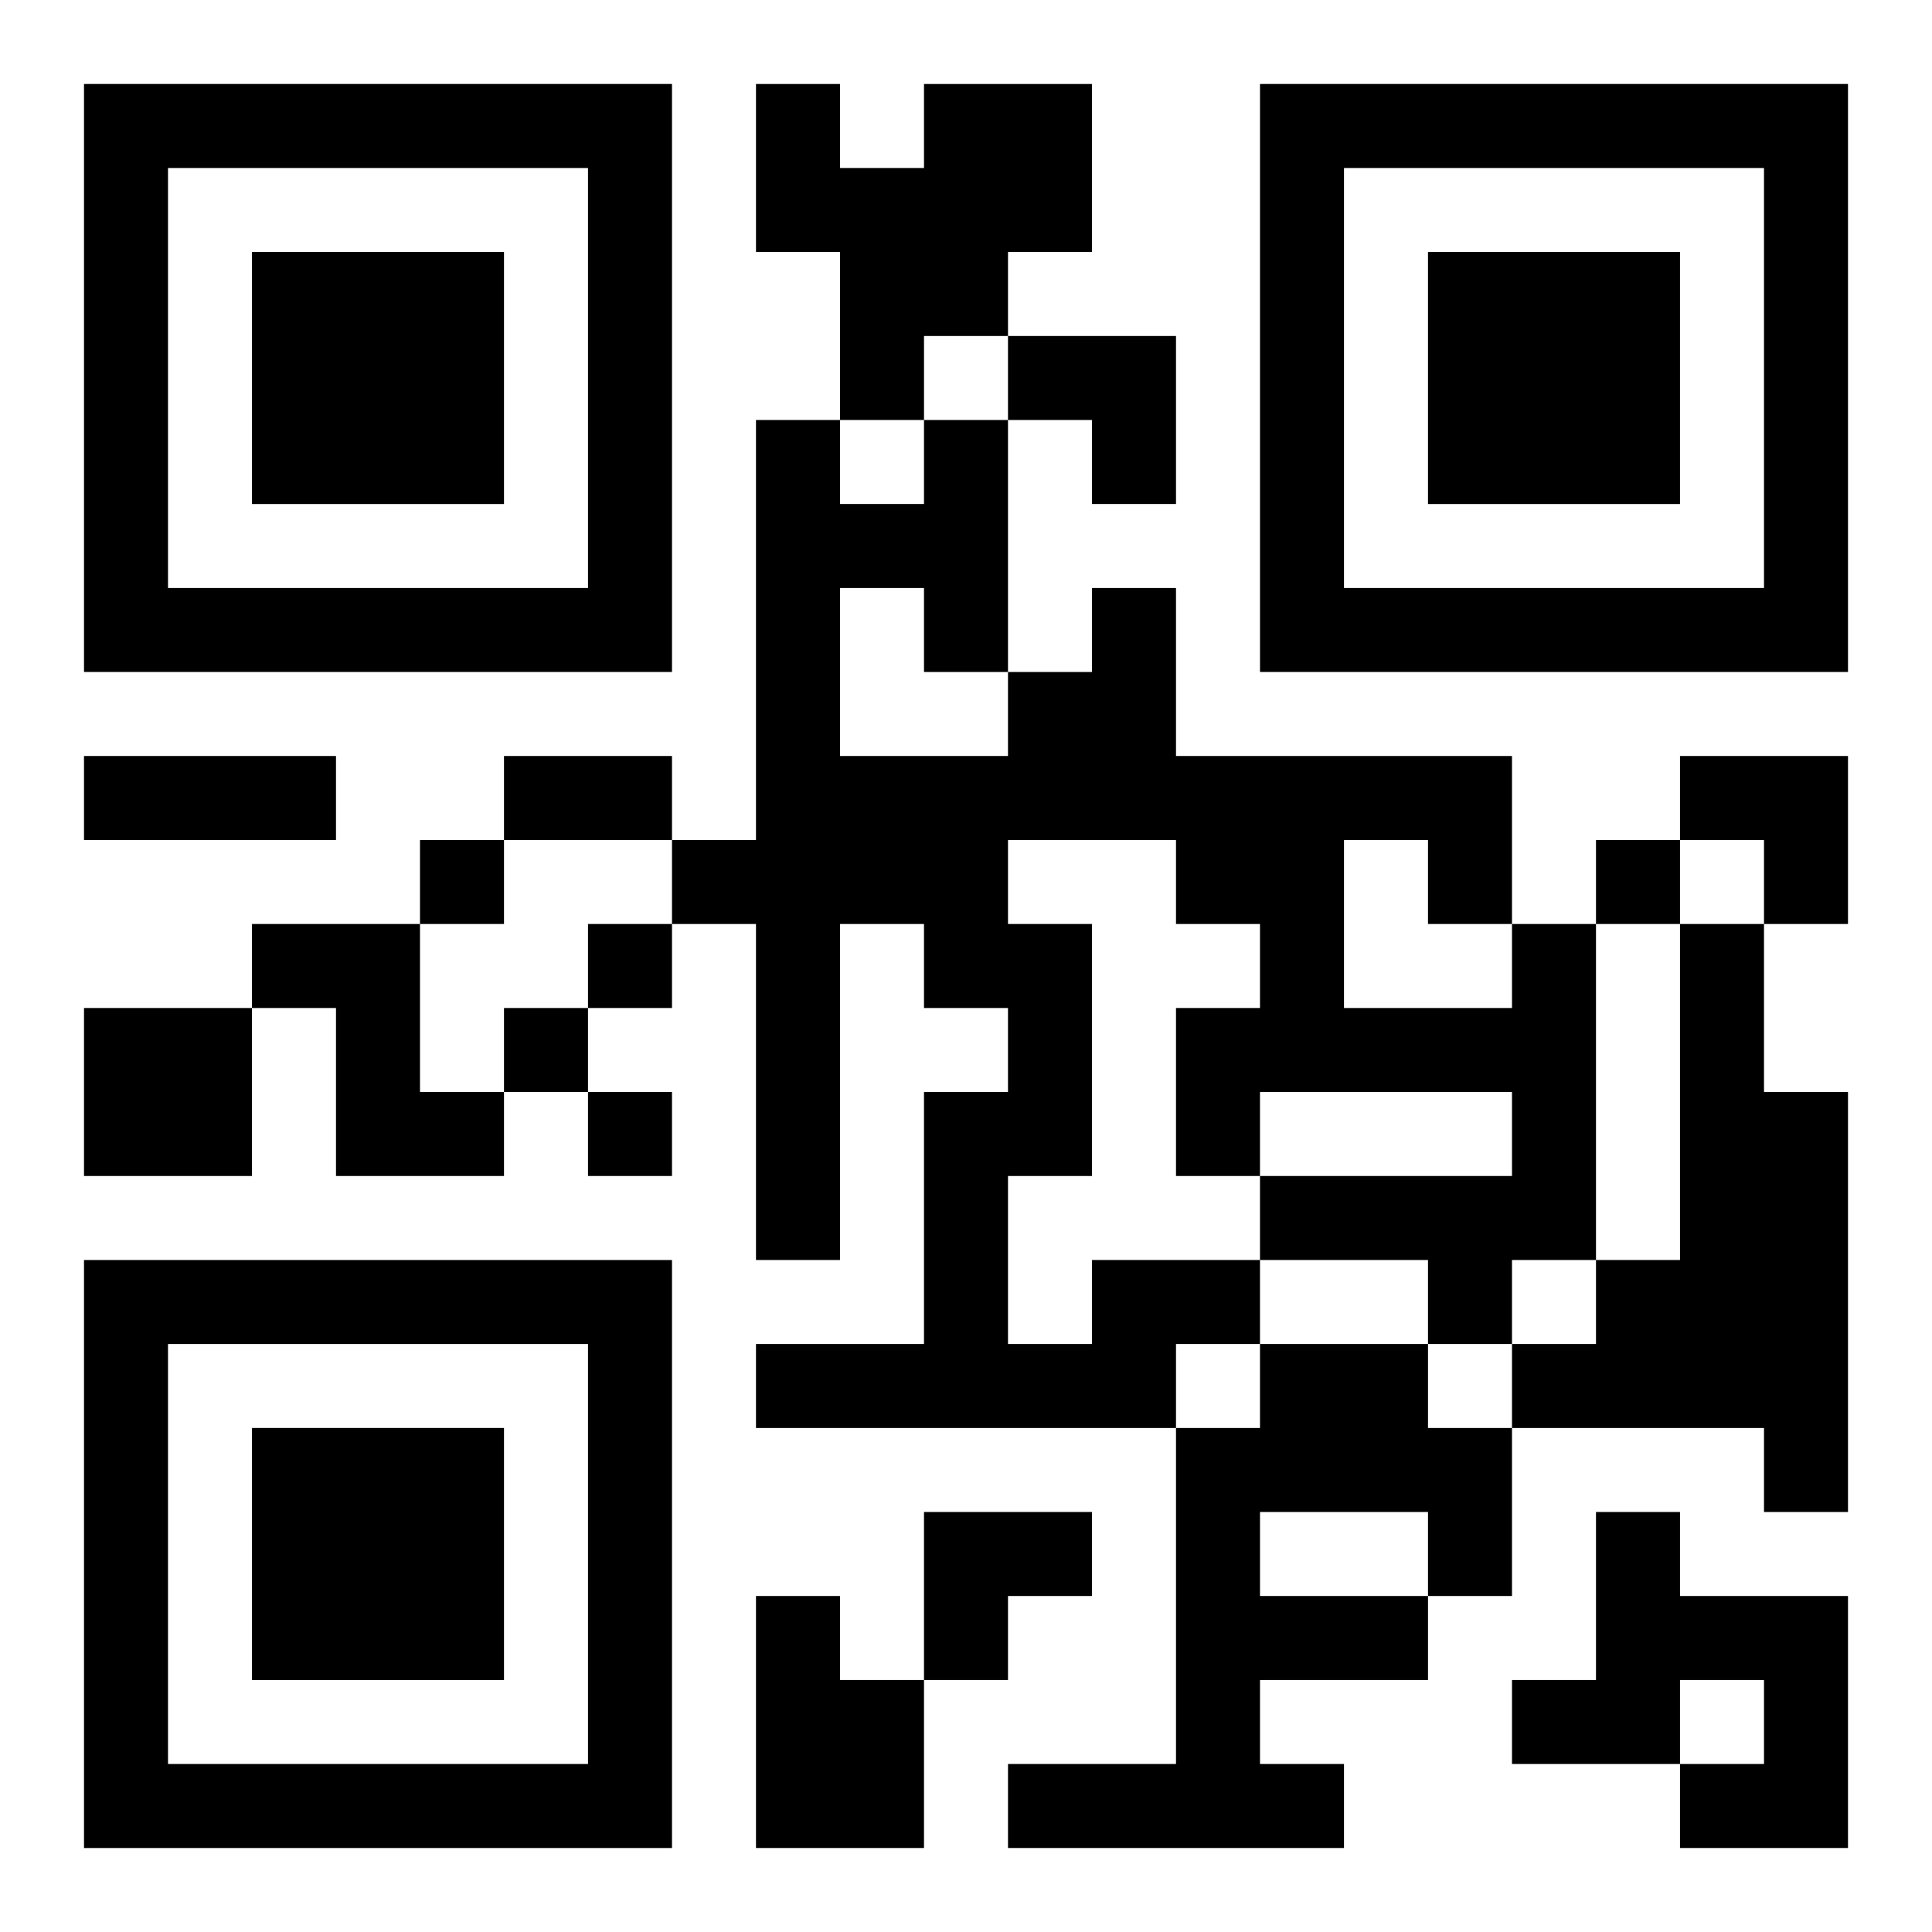
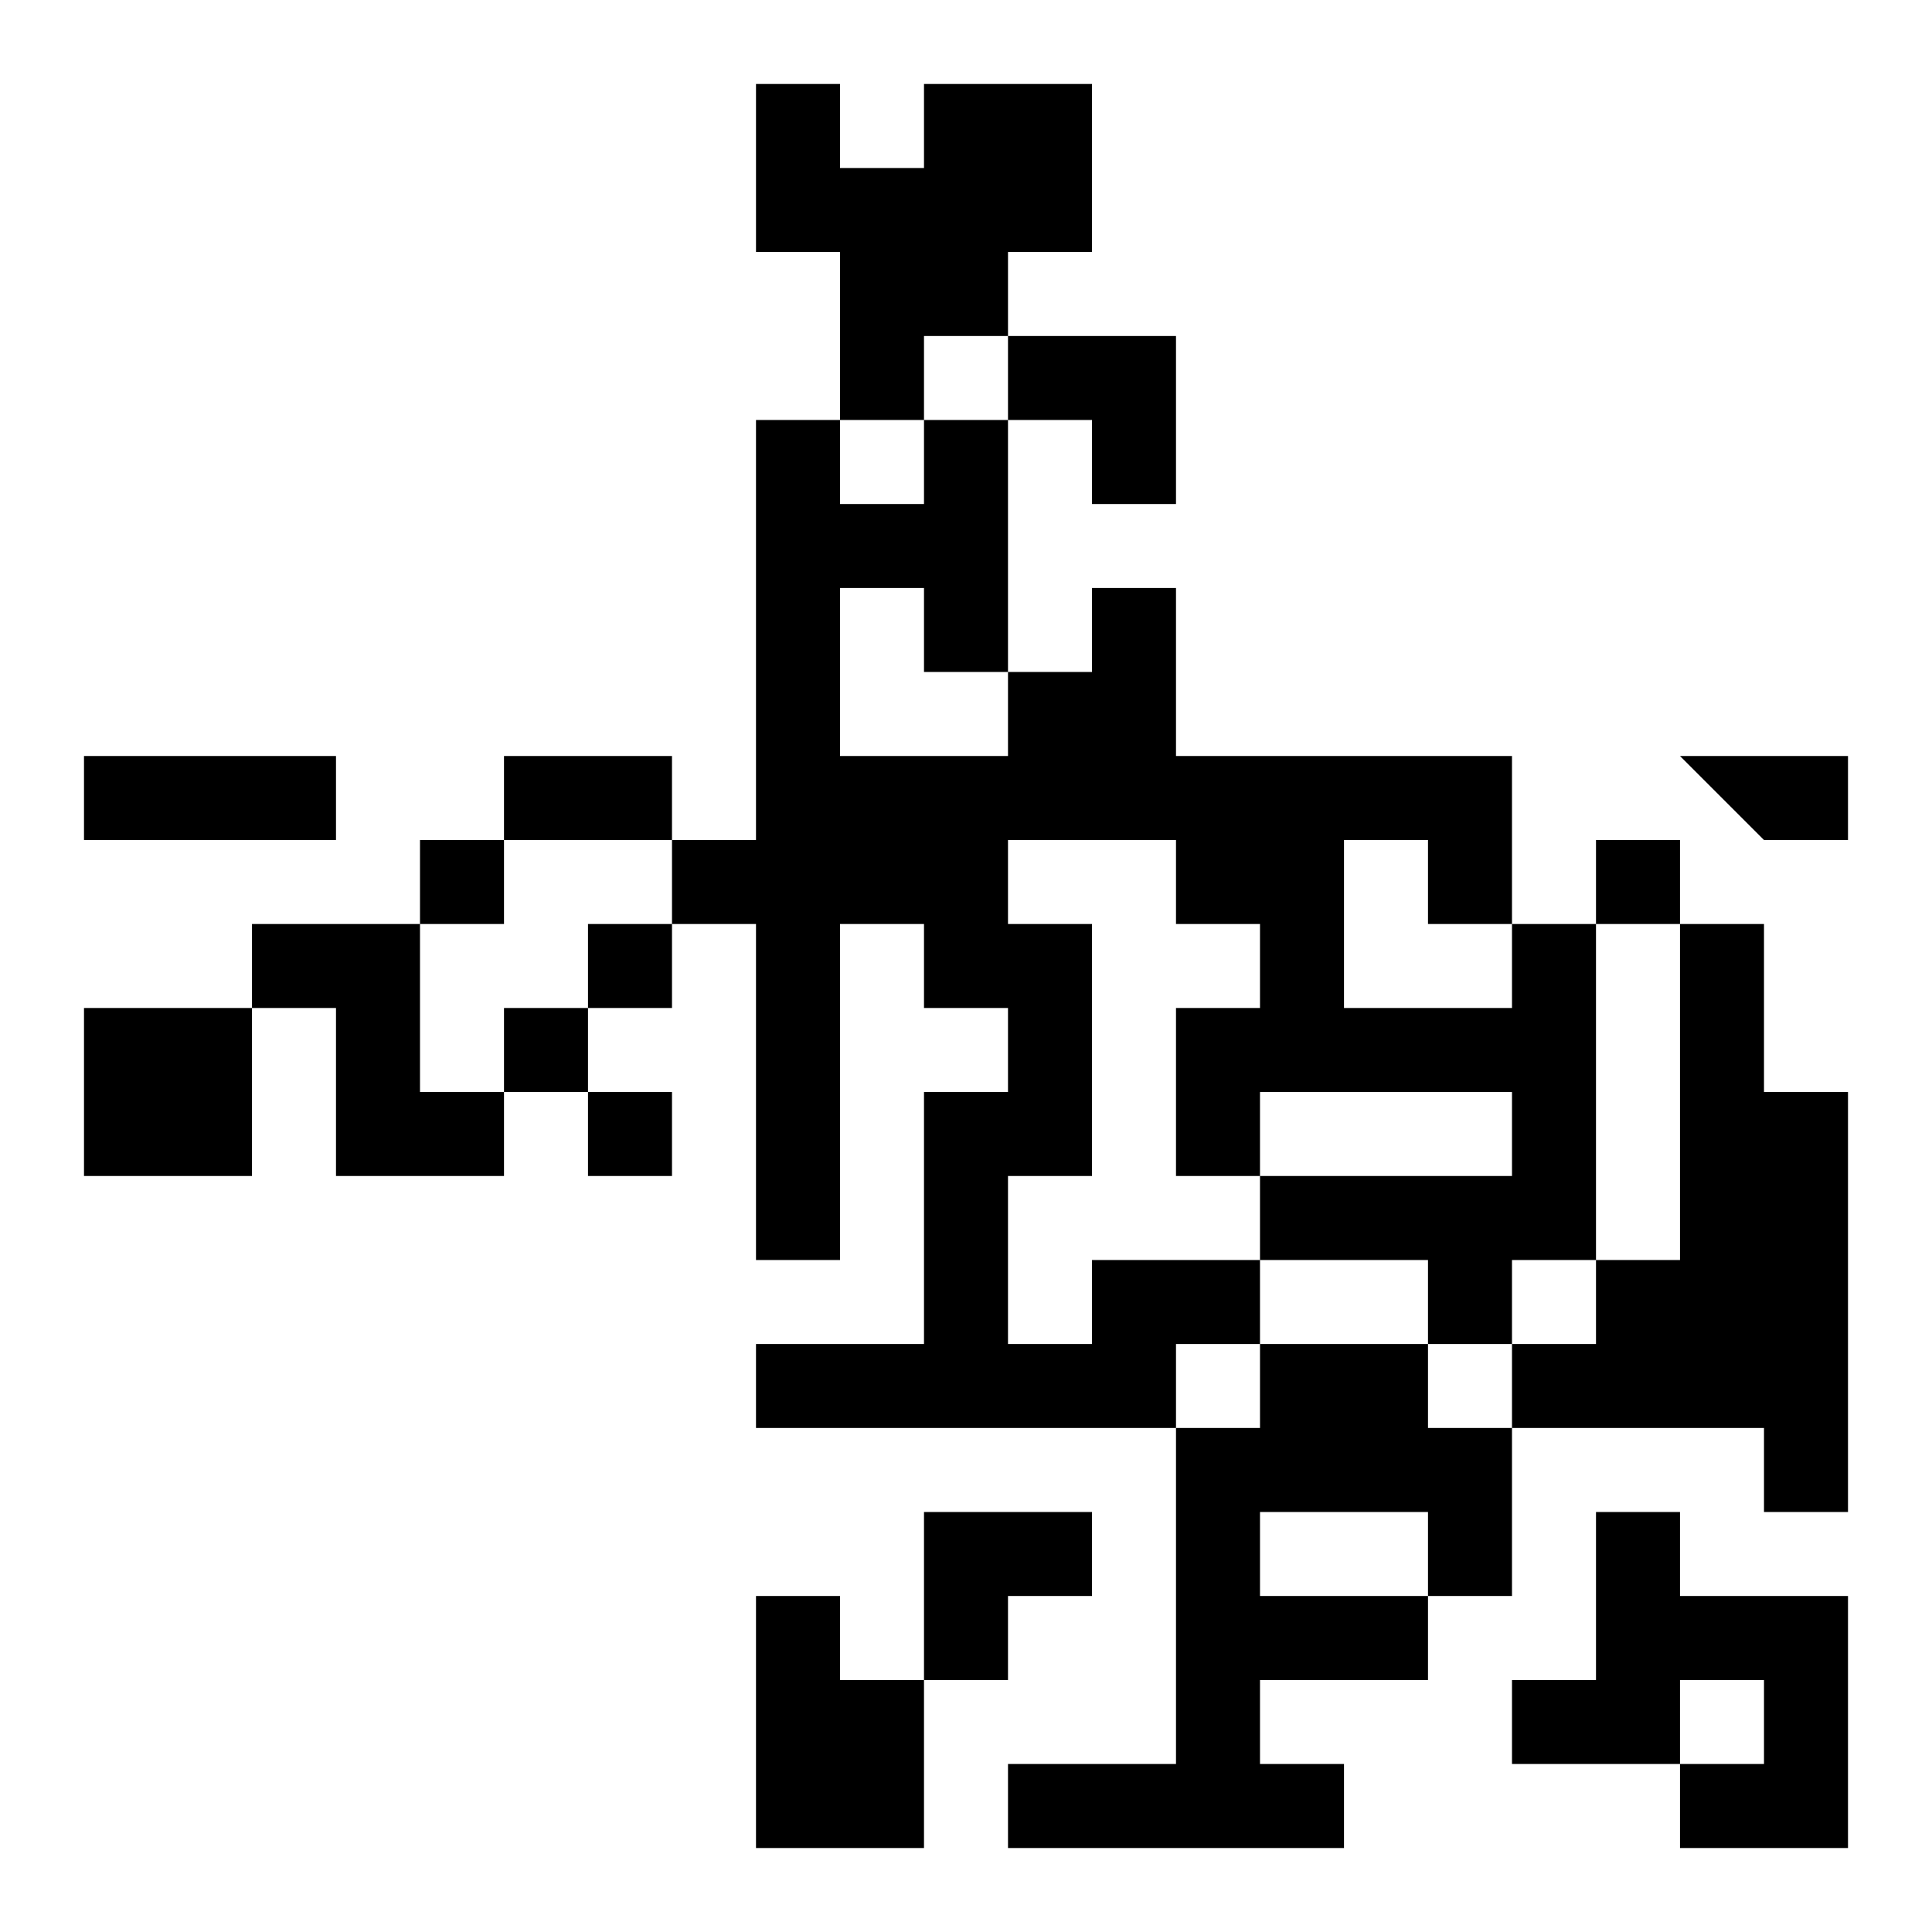
<svg xmlns="http://www.w3.org/2000/svg" xmlns:xlink="http://www.w3.org/1999/xlink" width="250" height="250" baseProfile="full" version="1.1" viewBox="-1 -1 23 23">
  <symbol id="a">
-     <path d="m0 7v7h7v-7h-7zm1 1h5v5h-5v-5zm1 1v3h3v-3h-3z" />
-   </symbol>
+     </symbol>
  <use y="-7" xlink:href="#a" />
  <use y="7" xlink:href="#a" />
  <use x="14" y="-7" xlink:href="#a" />
-   <path d="m10 0h2v2h-1v1h-1v1h-1v-2h-1v-2h1v1h1v-1m-8 10h2v2h1v1h-2v-2h-1v-1m17 0h1v2h1v5h-1v-1h-3v-1h1v-1h1v-4m-19 1h2v2h-2v-2m12 3h2v1h-1v1h-5v-1h2v-3h1v-1h-1v-1h-1v4h-1v-4h-1v-1h1v-5h1v1h1v-1h1v3h1v-1h1v2h4v2h1v4h-1v1h-1v-1h-2v-1h3v-1h-3v1h-1v-2h1v-1h-1v-1h-2v1h1v3h-1v2h1v-1m-3-8v2h2v-1h-1v-1h-1m6 3v2h2v-1h-1v-1h-1m-1 6h2v1h1v2h-1v1h-2v1h1v1h-4v-1h2v-4h1v-1m0 2v1h2v-1h-2m4 0h1v1h2v3h-2v-1h1v-1h-1v1h-2v-1h1v-2m-10 1h1v1h1v2h-2v-3m-4-9v1h1v-1h-1m14 0v1h1v-1h-1m-12 1v1h1v-1h-1m-1 1v1h1v-1h-1m1 1v1h1v-1h-1m-6-4h3v1h-3v-1m5 0h2v1h-2v-1m6-5h2v2h-1v-1h-1zm8 5h2v2h-1v-1h-1zm-9 9h2v1h-1v1h-1z" />
+   <path d="m10 0h2v2h-1v1h-1v1h-1v-2h-1v-2h1v1h1v-1m-8 10h2v2h1v1h-2v-2h-1v-1m17 0h1v2h1v5h-1v-1h-3v-1h1v-1h1v-4m-19 1h2v2h-2v-2m12 3h2v1h-1v1h-5v-1h2v-3h1v-1h-1v-1h-1v4h-1v-4h-1v-1h1v-5h1v1h1v-1h1v3h1v-1h1v2h4v2h1v4h-1v1h-1v-1h-2v-1h3v-1h-3v1h-1v-2h1v-1h-1v-1h-2v1h1v3h-1v2h1v-1m-3-8v2h2v-1h-1v-1h-1m6 3v2h2v-1h-1v-1h-1m-1 6h2v1h1v2h-1v1h-2v1h1v1h-4v-1h2v-4h1v-1m0 2v1h2v-1h-2m4 0h1v1h2v3h-2v-1h1v-1h-1v1h-2v-1h1v-2m-10 1h1v1h1v2h-2v-3m-4-9v1h1v-1h-1m14 0v1h1v-1h-1m-12 1v1h1v-1h-1m-1 1v1h1v-1h-1m1 1v1h1v-1h-1m-6-4h3v1h-3v-1m5 0h2v1h-2v-1m6-5h2v2h-1v-1h-1zm8 5h2v2v-1h-1zm-9 9h2v1h-1v1h-1z" />
</svg>